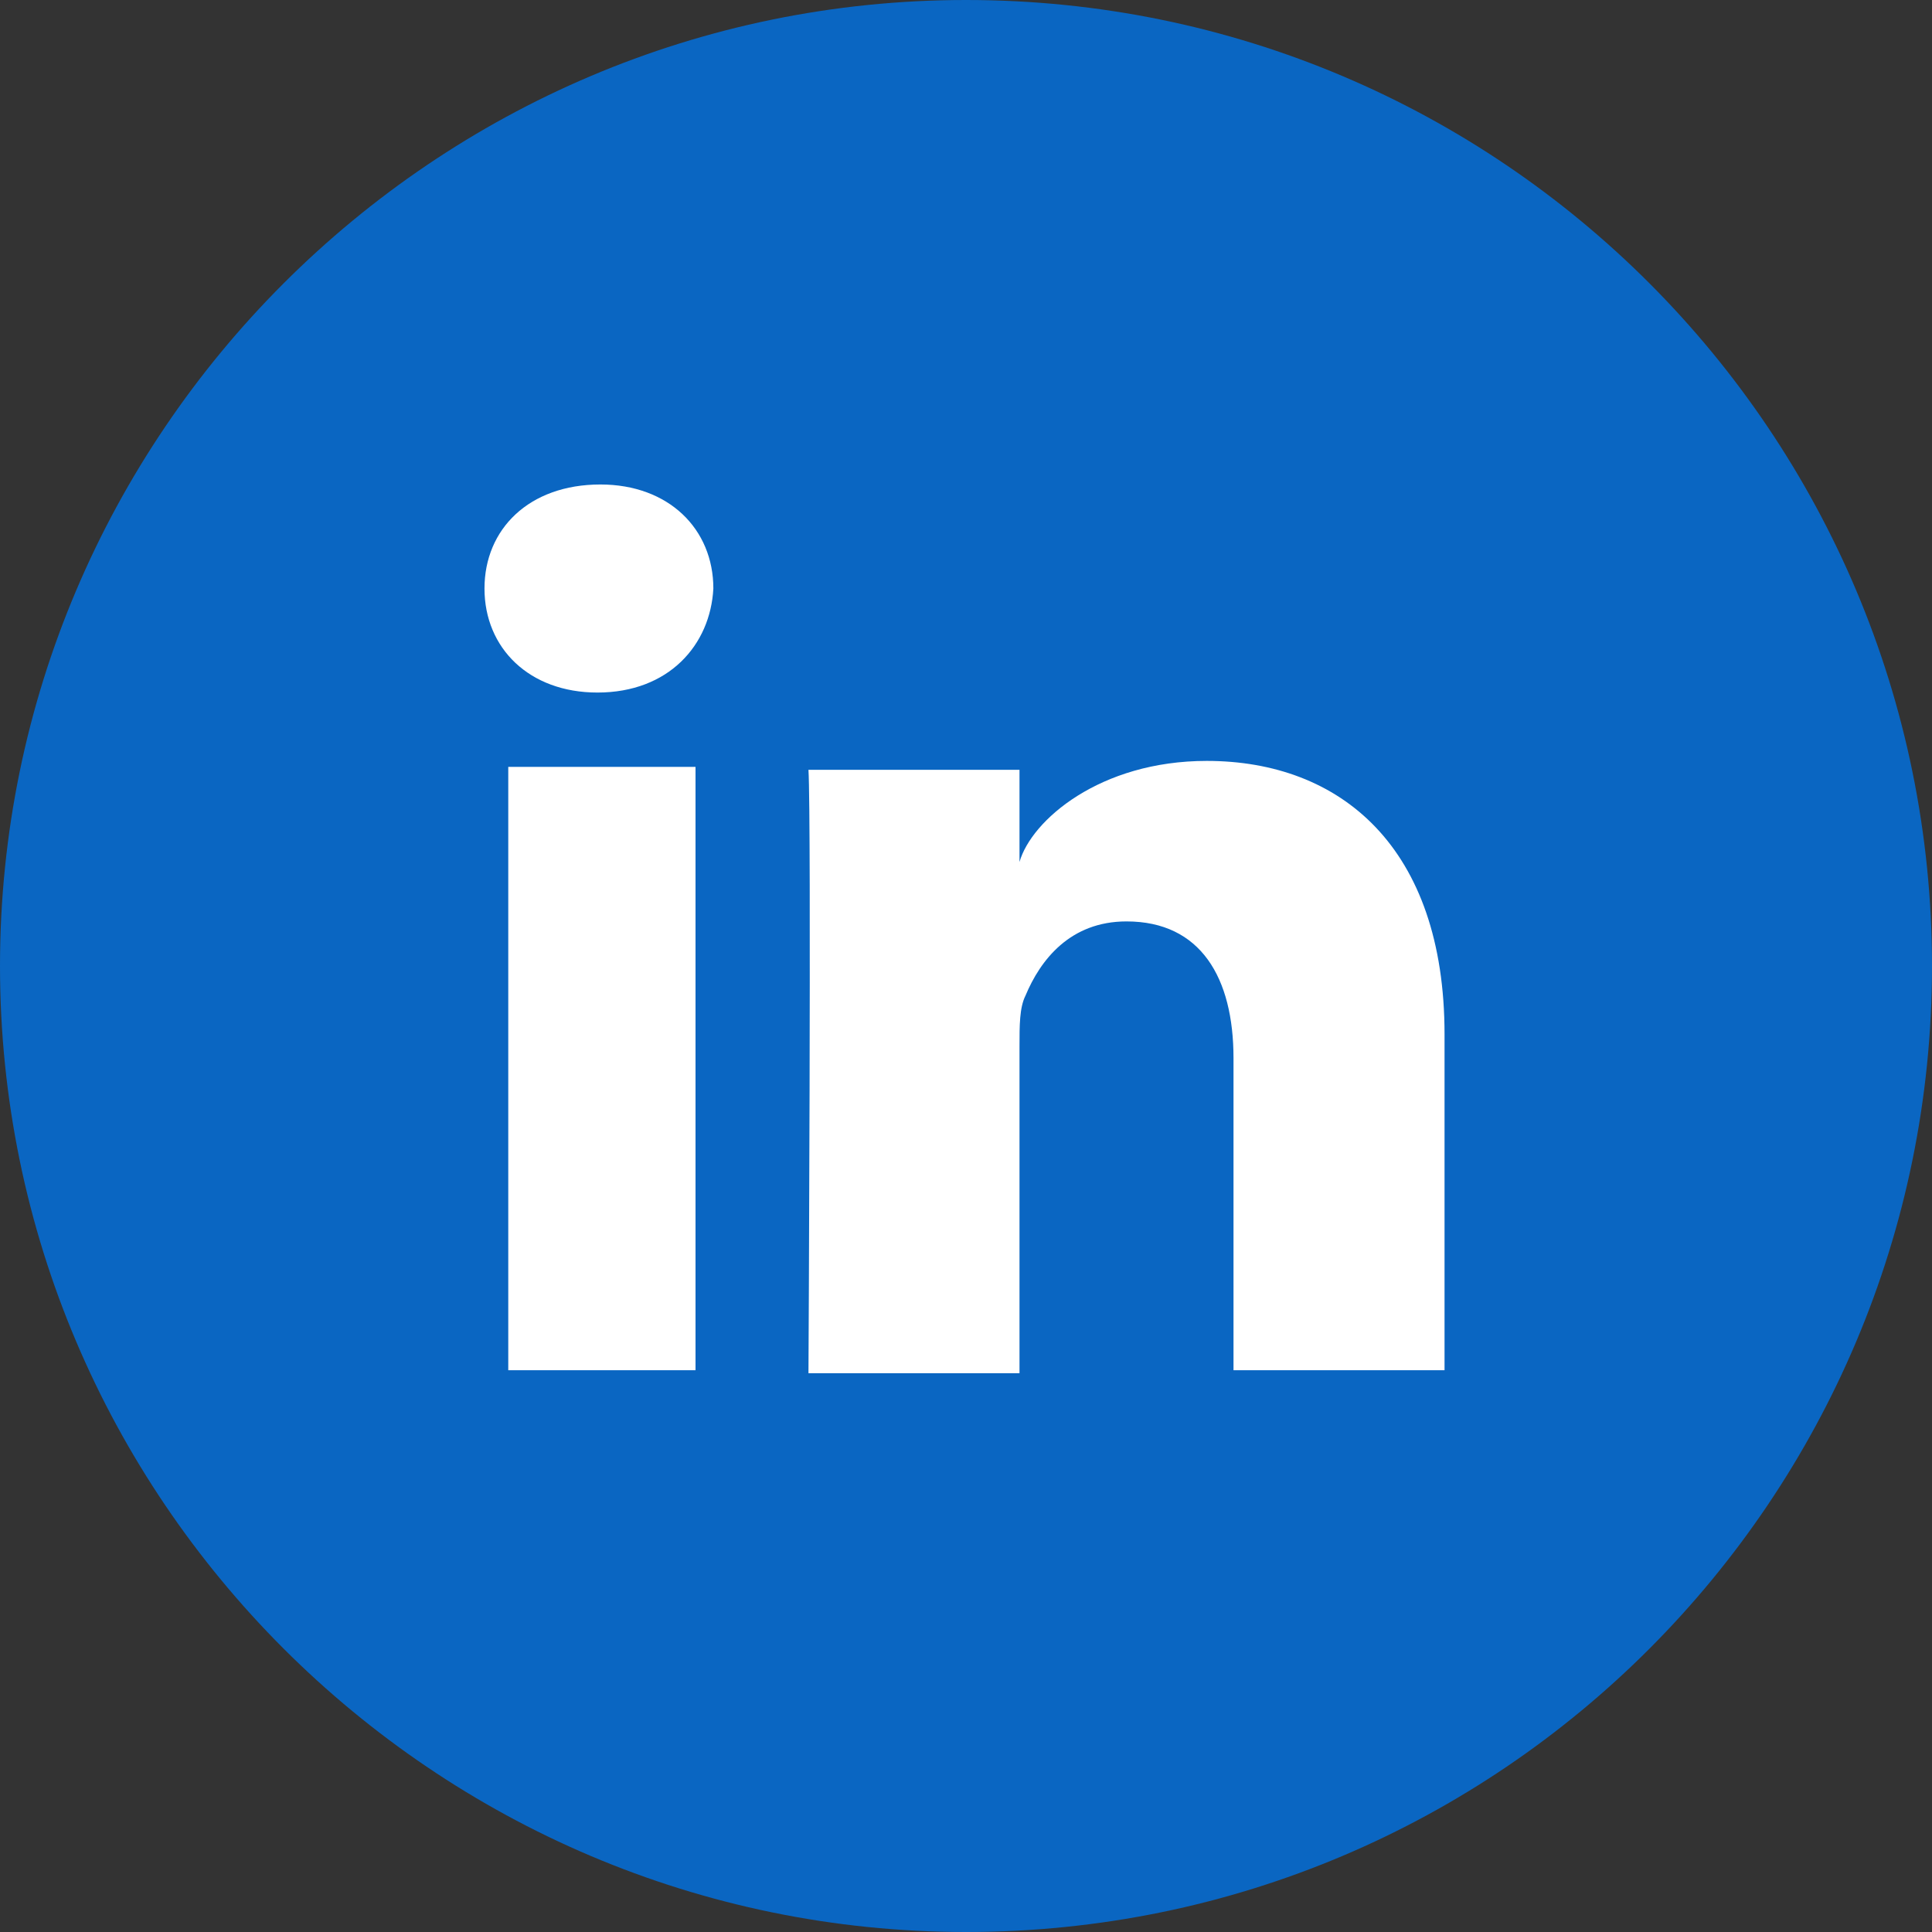
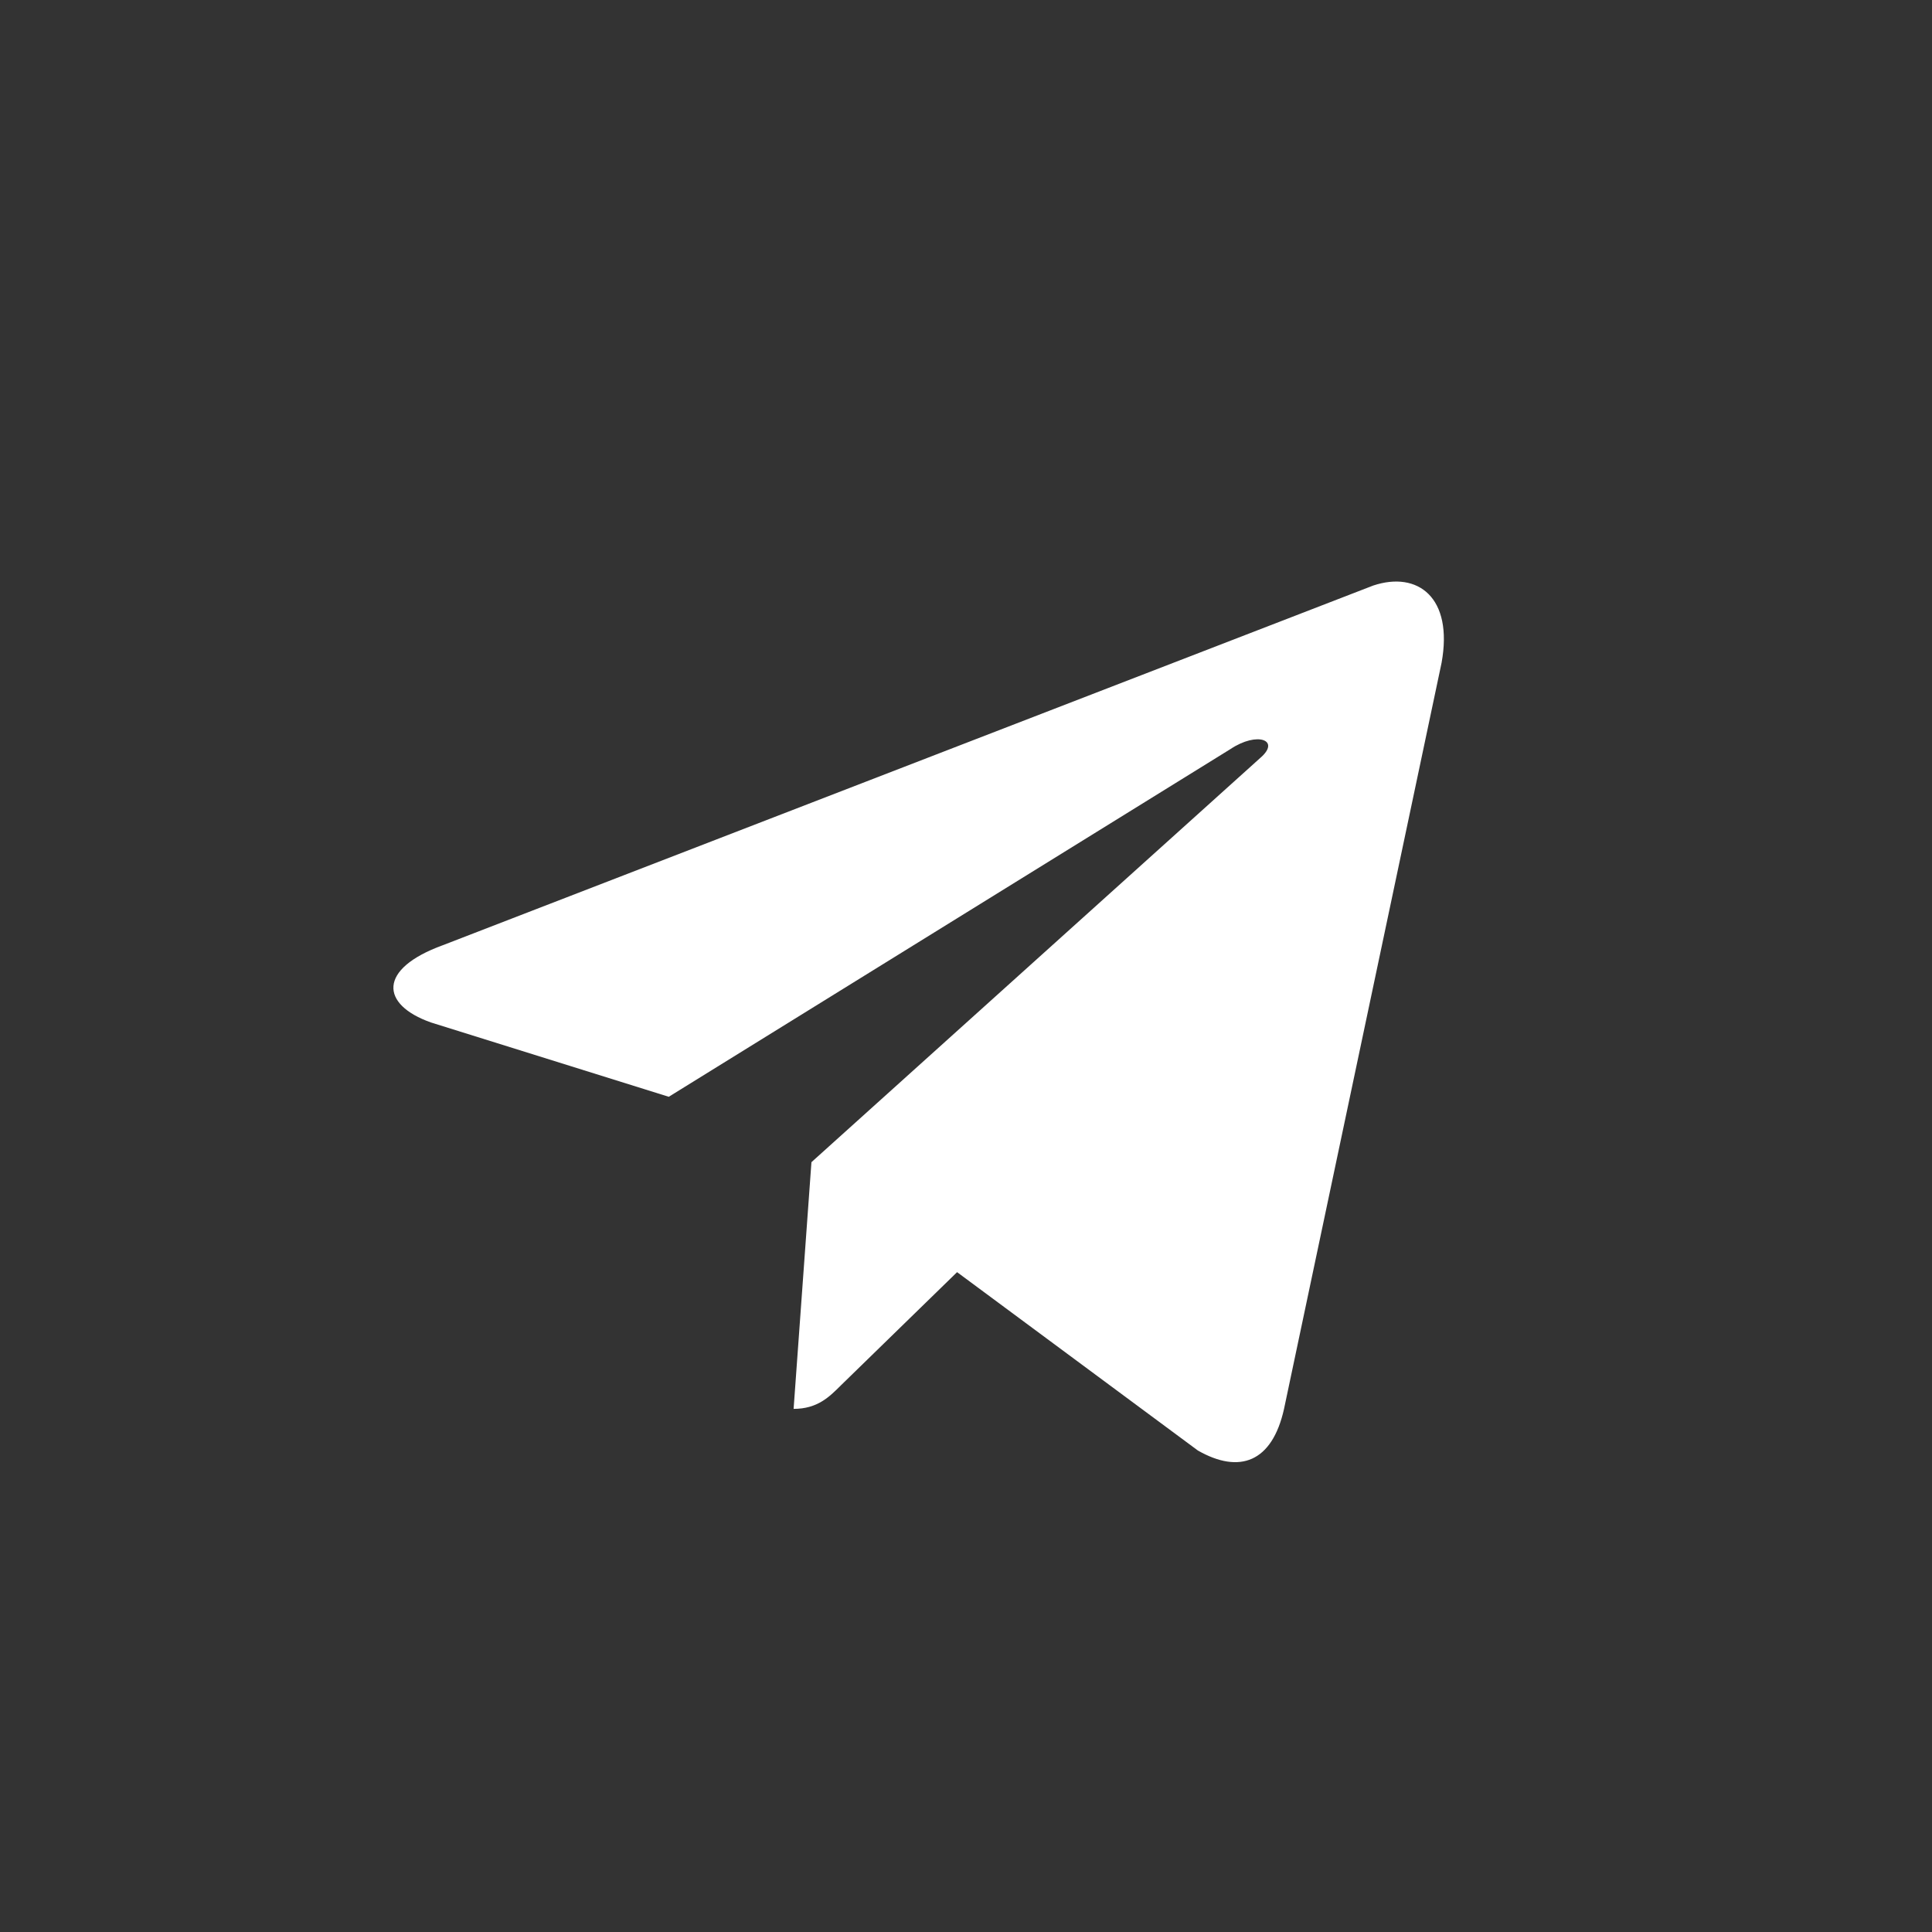
<svg xmlns="http://www.w3.org/2000/svg" version="1.1" id="Слой_1" x="0" y="0" viewBox="0 0 65 65" style="enable-background:new 0 0 65 65" xml:space="preserve">
  <rect x="0" y="0" width="65" height="65" fill="#333333" stroke="none" />
  <style>.st0{fill:#fff}</style>
  <path class="st0" d="m14.9 31.8 31.3-12.1c1.5-.5 2.7.4 2.3 2.6l-5.3 25.1c-.4 1.8-1.5 2.2-2.9 1.4l-8.1-6-3.9 3.8c-.4.4-.8.8-1.6.8l.6-8.3 15.1-13.6c.7-.6-.1-.9-1-.3L22.5 36.9l-8-2.5c-1.7-.6-1.8-1.8.4-2.6z" />
-   <path id="XMLID_12242_" d="M32.5 65C50.5 65 65 50.4 65 32.5S50.5 0 32.5 0C14.6 0 0 14.6 0 32.5S14.6 65 32.5 65" style="fill:#0a66c2" />
-   <path id="XMLID_12248_" class="st0" d="M23.4 46.1h-6.3V25.8h6.3v20.3zm-3.3-22.8c-2.3 0-3.8-1.5-3.8-3.5s1.5-3.5 3.9-3.5c2.3 0 3.8 1.5 3.8 3.5-.1 1.9-1.5 3.5-3.9 3.5zm28.6 22.8h-7.2V35.6c0-2.7-1.1-4.6-3.6-4.6-1.9 0-2.9 1.3-3.4 2.5-.2.4-.2 1-.2 1.7v11h-7.1s.1-18.6 0-20.3h7.1V29c.4-1.4 2.7-3.4 6.3-3.4 4.5 0 8 2.9 8 9.2v11.3z" />
</svg>